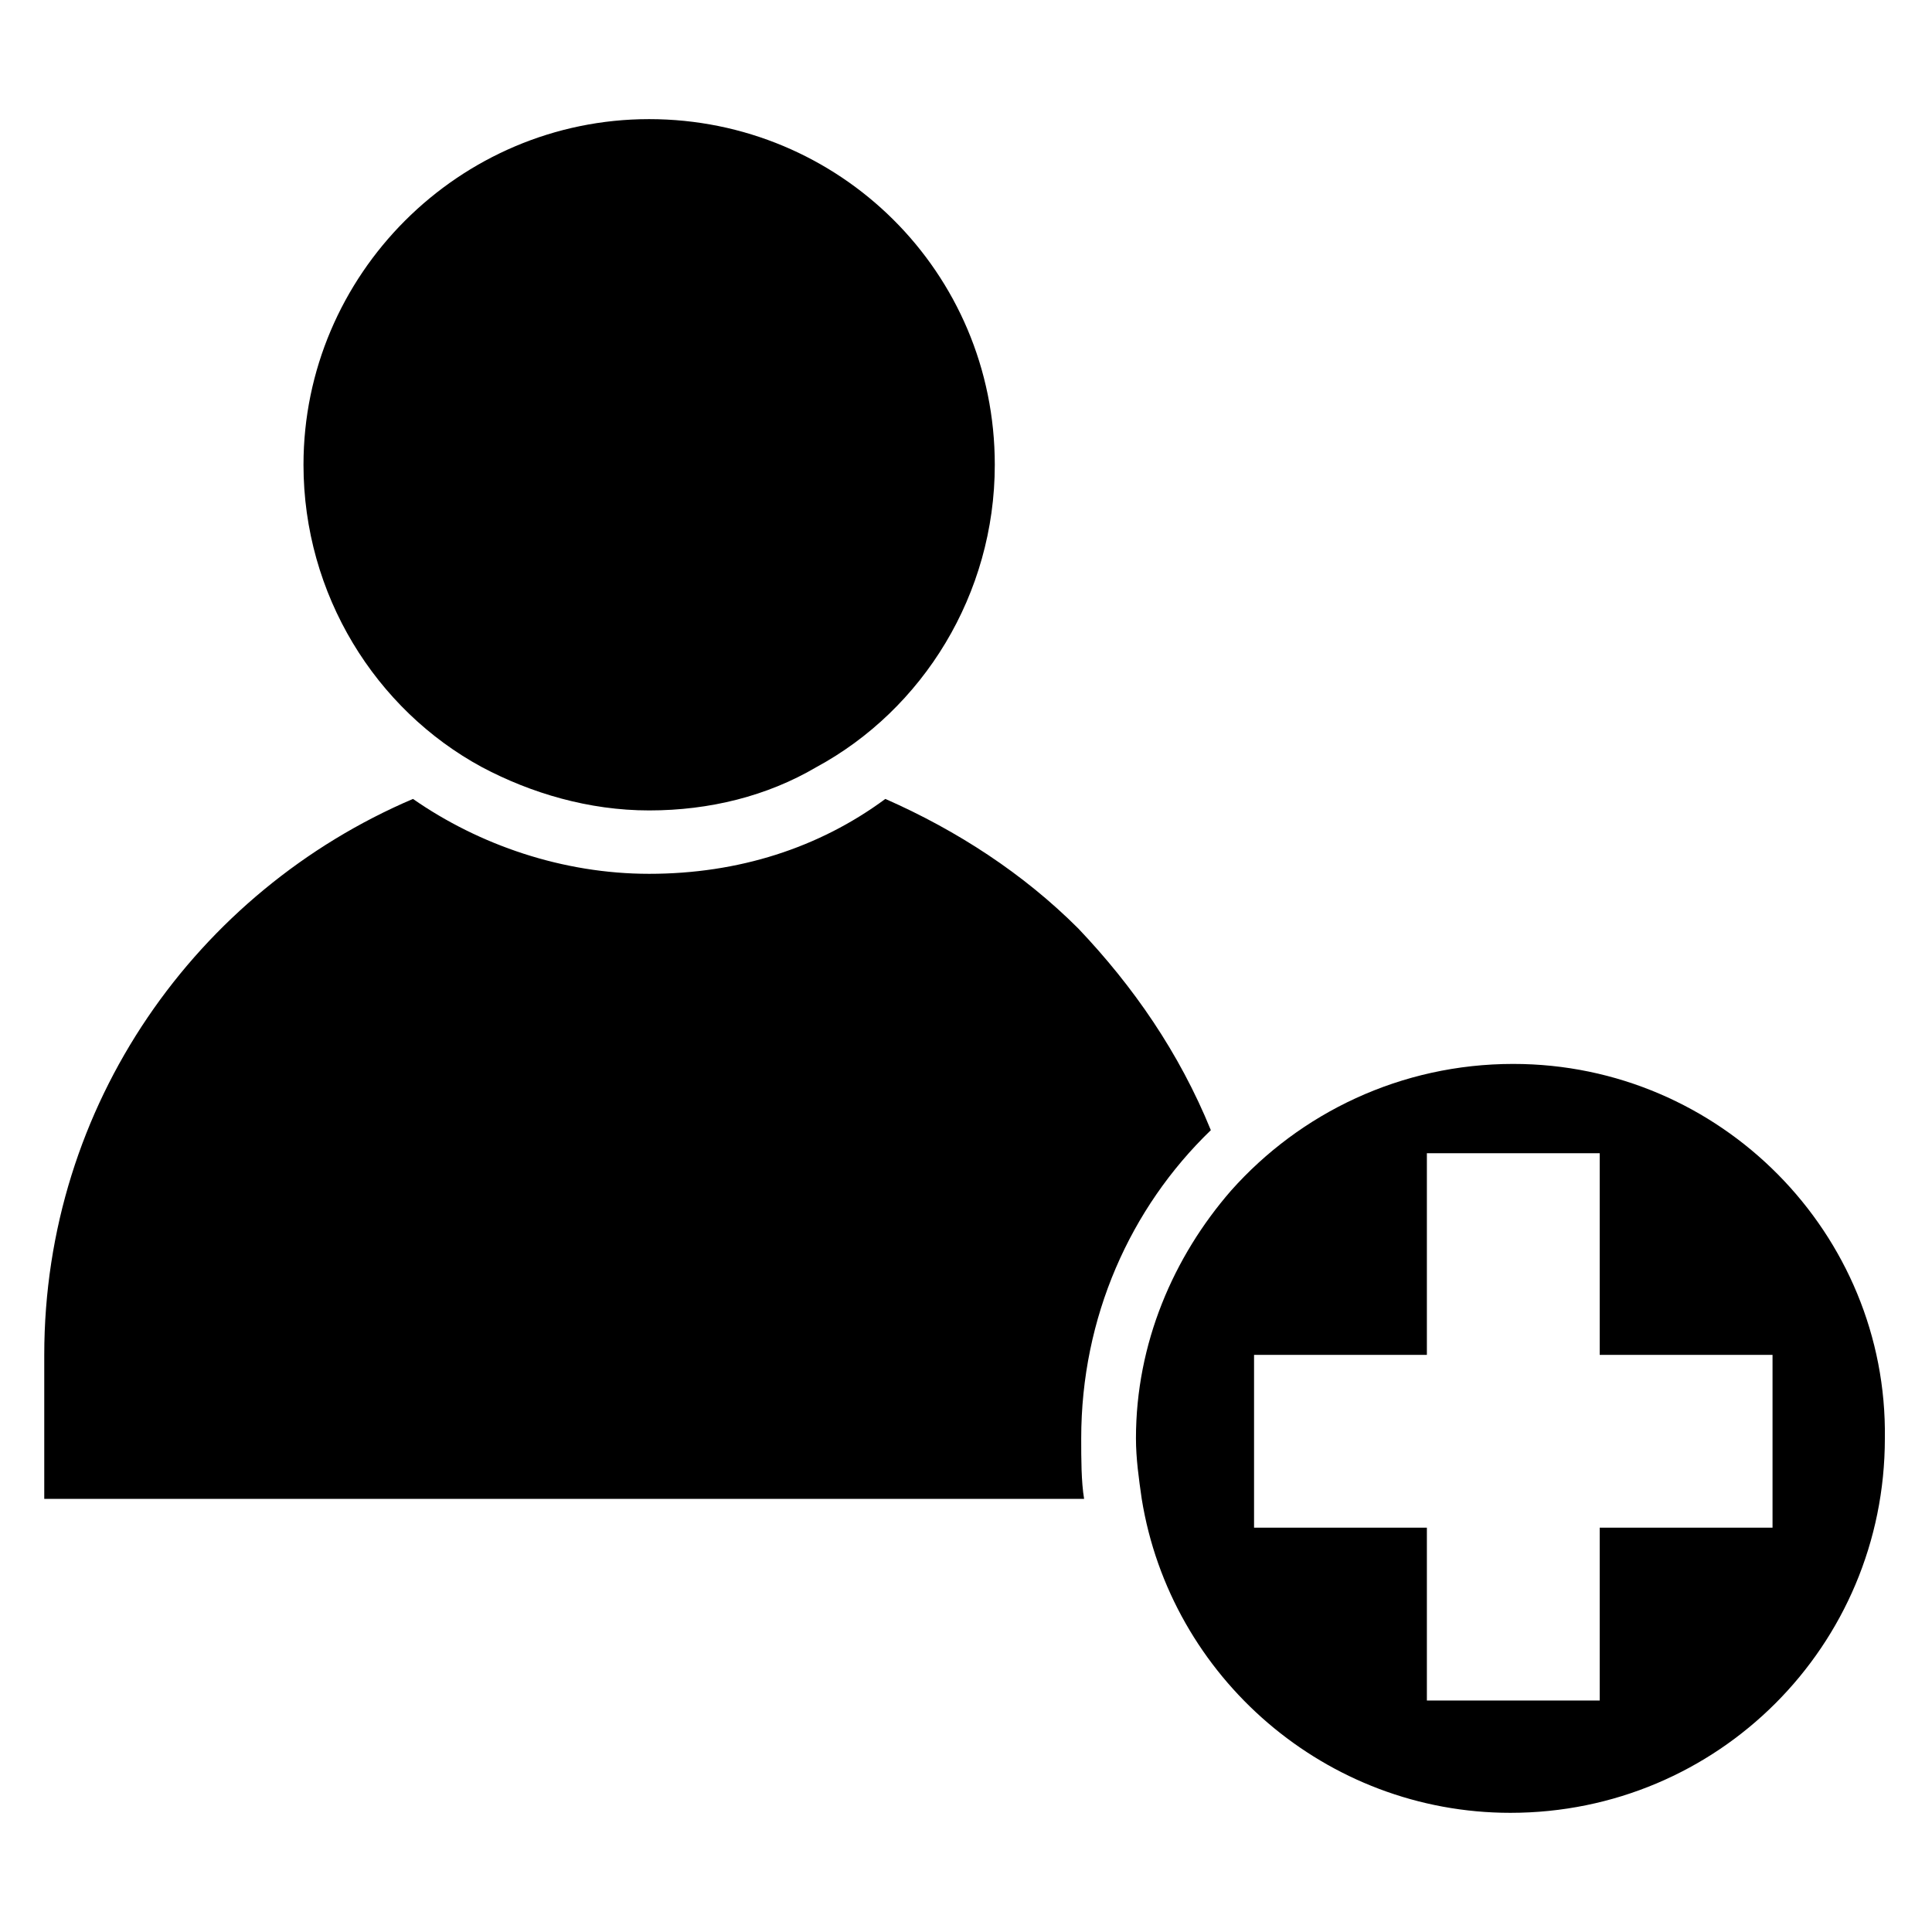
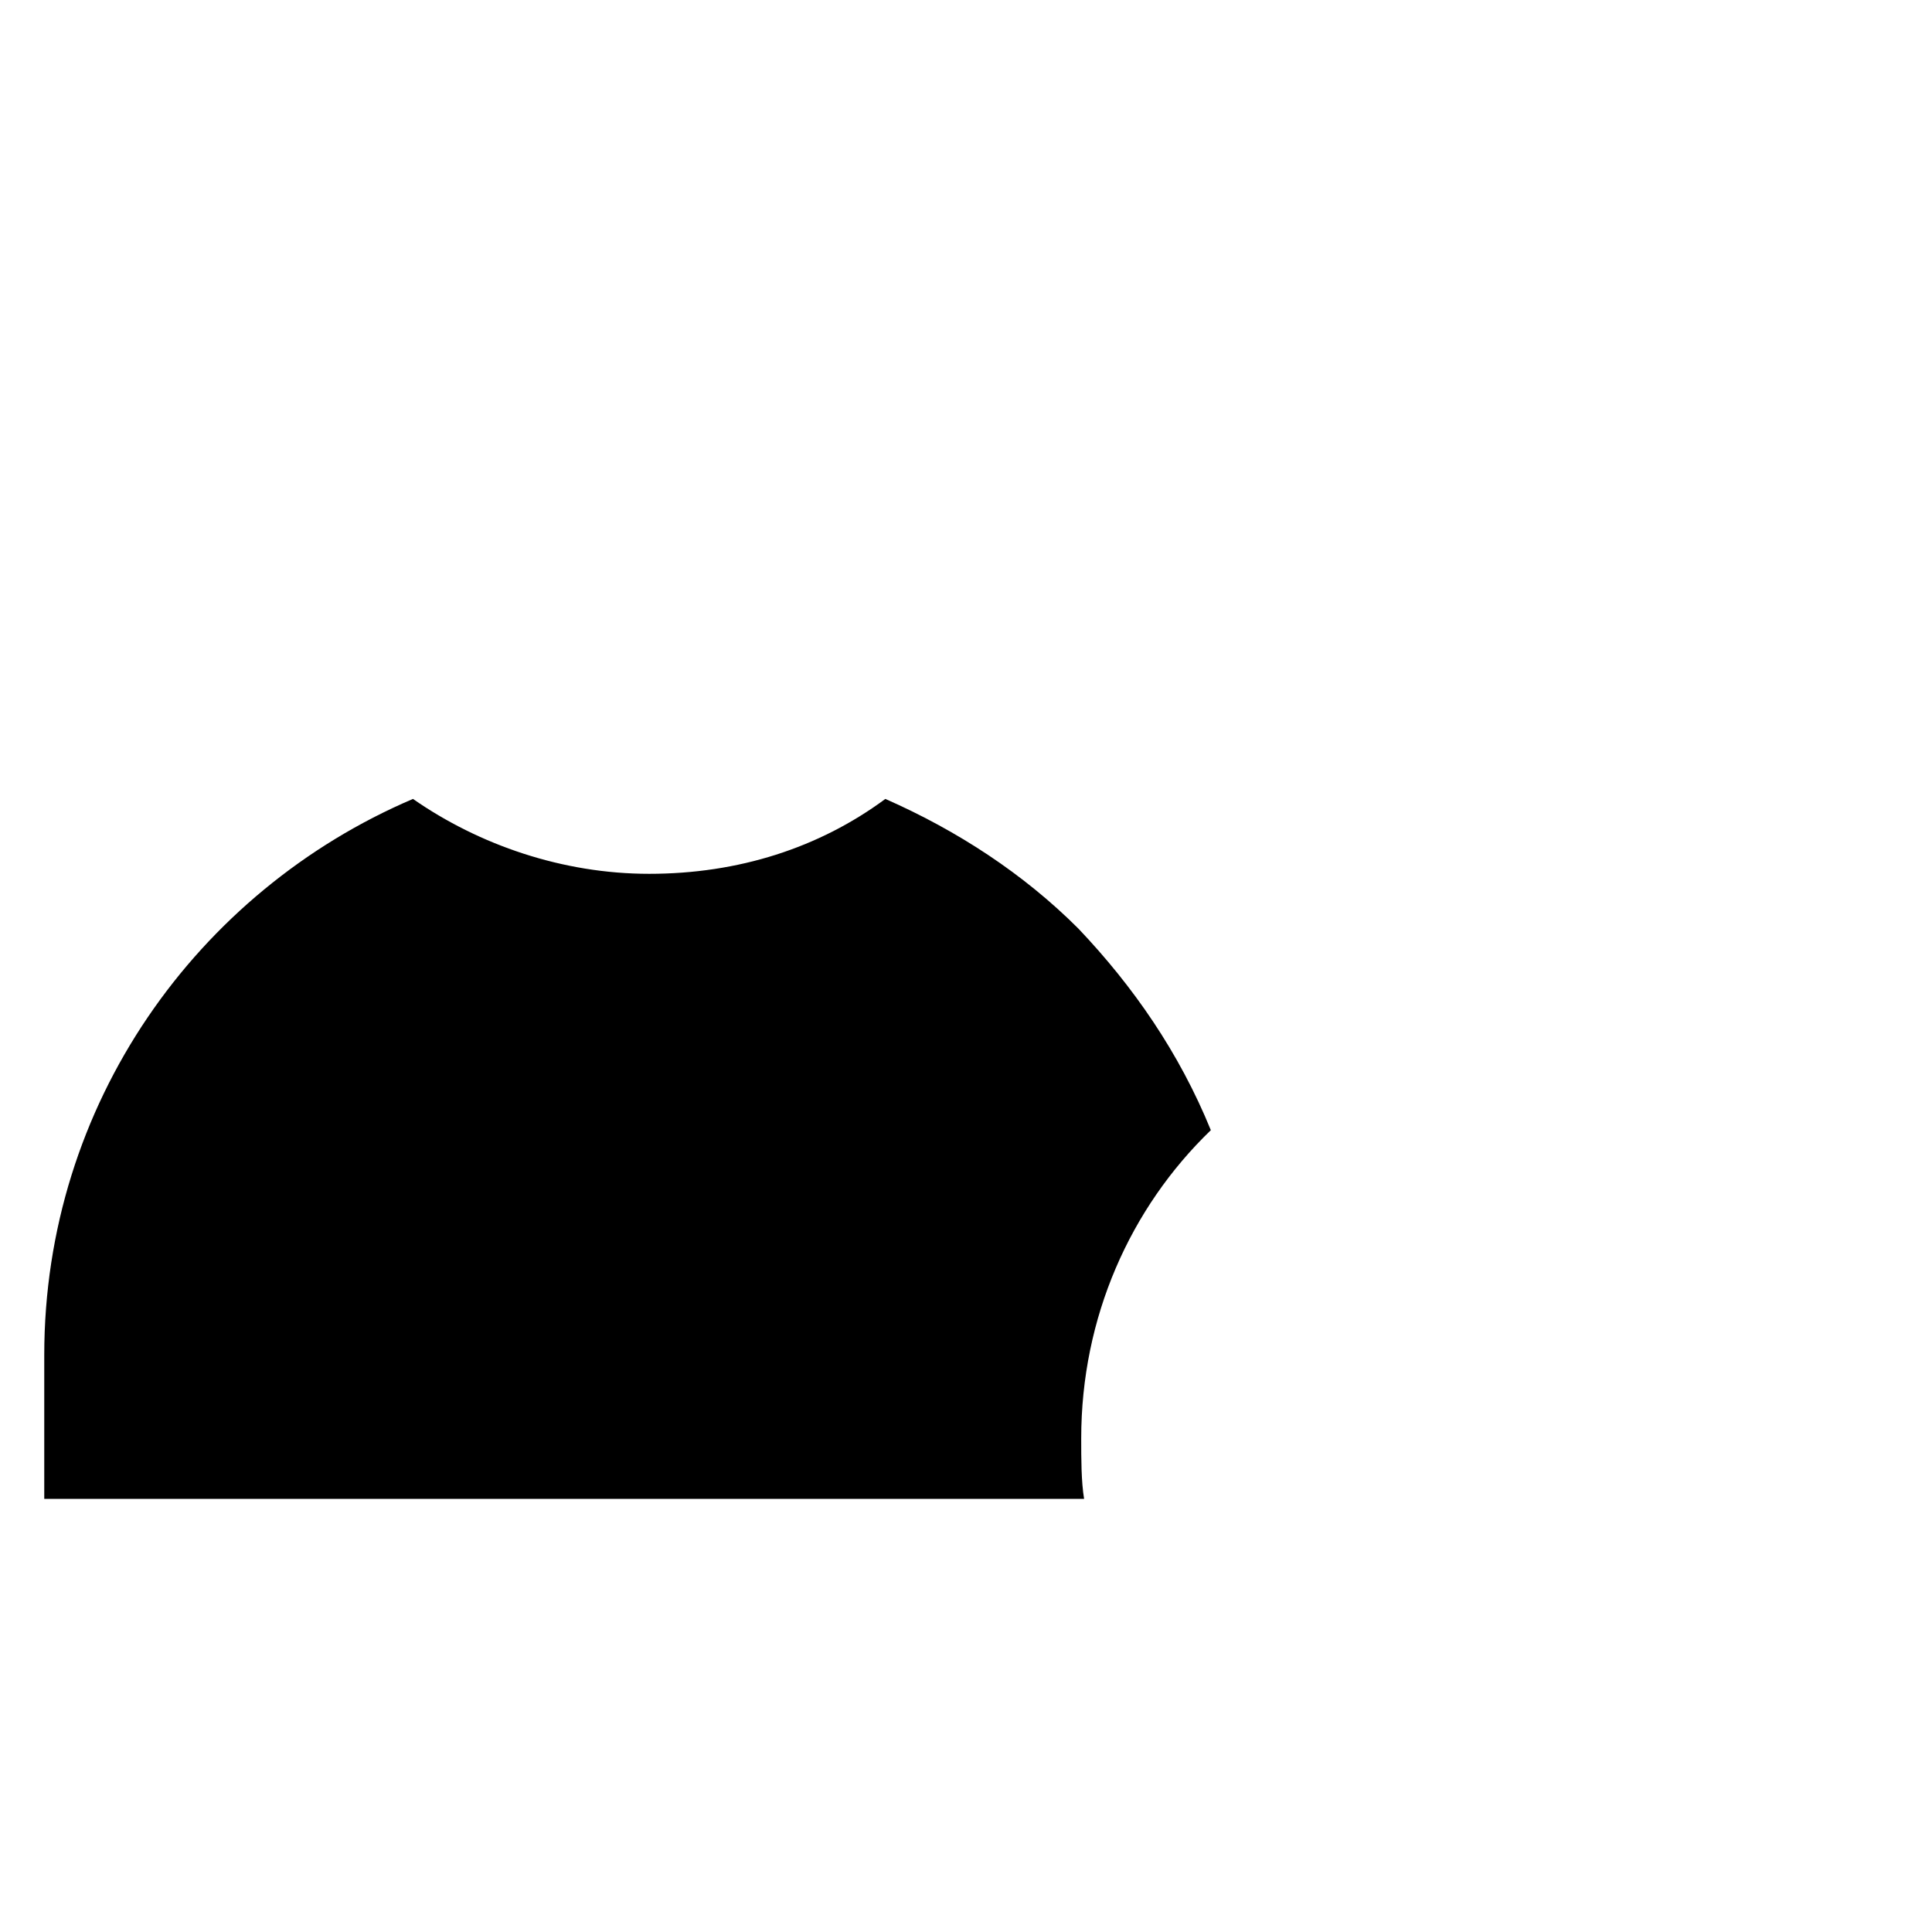
<svg xmlns="http://www.w3.org/2000/svg" fill="#000000" width="800px" height="800px" version="1.1" viewBox="144 144 512 512">
  <g>
    <path d="m155.73 541.22h275.57c-0.766-4.582-0.766-10.688-0.766-16.031 0-32.062 12.977-61.066 34.352-81.68-8.398-20.609-20.609-38.168-35.113-53.434-14.504-14.504-32.062-25.953-51.145-34.352-17.559 12.977-38.93 19.848-62.594 19.848-22.902 0-45.039-7.633-62.594-19.848-57.254 24.43-97.711 80.918-97.711 147.33z" />
-     <path d="m316.03 175.57c-50.383 0-91.602 41.223-91.602 91.602 0 34.352 19.082 64.883 47.328 80.152 12.977 6.871 28.242 11.449 44.273 11.449s31.297-3.816 44.273-11.449c28.242-15.266 47.328-45.801 47.328-80.152 0-51.145-41.223-91.602-91.602-91.602z" />
-     <path d="m545.04 425.95c-29.77 0-56.488 12.977-74.809 33.586-15.266 17.559-25.191 40.457-25.191 65.648 0 5.344 0.762 10.688 1.527 16.031 7.633 47.328 48.855 83.203 97.707 83.203 54.961 0 99.234-44.273 99.234-99.234 0.766-54.199-43.508-99.234-98.469-99.234zm68.699 122.9h-45.801v45.801h-45.801v-45.801h-45.801v-45.801h45.801v-53.434h45.801v53.434h45.801z" />
  </g>
</svg>